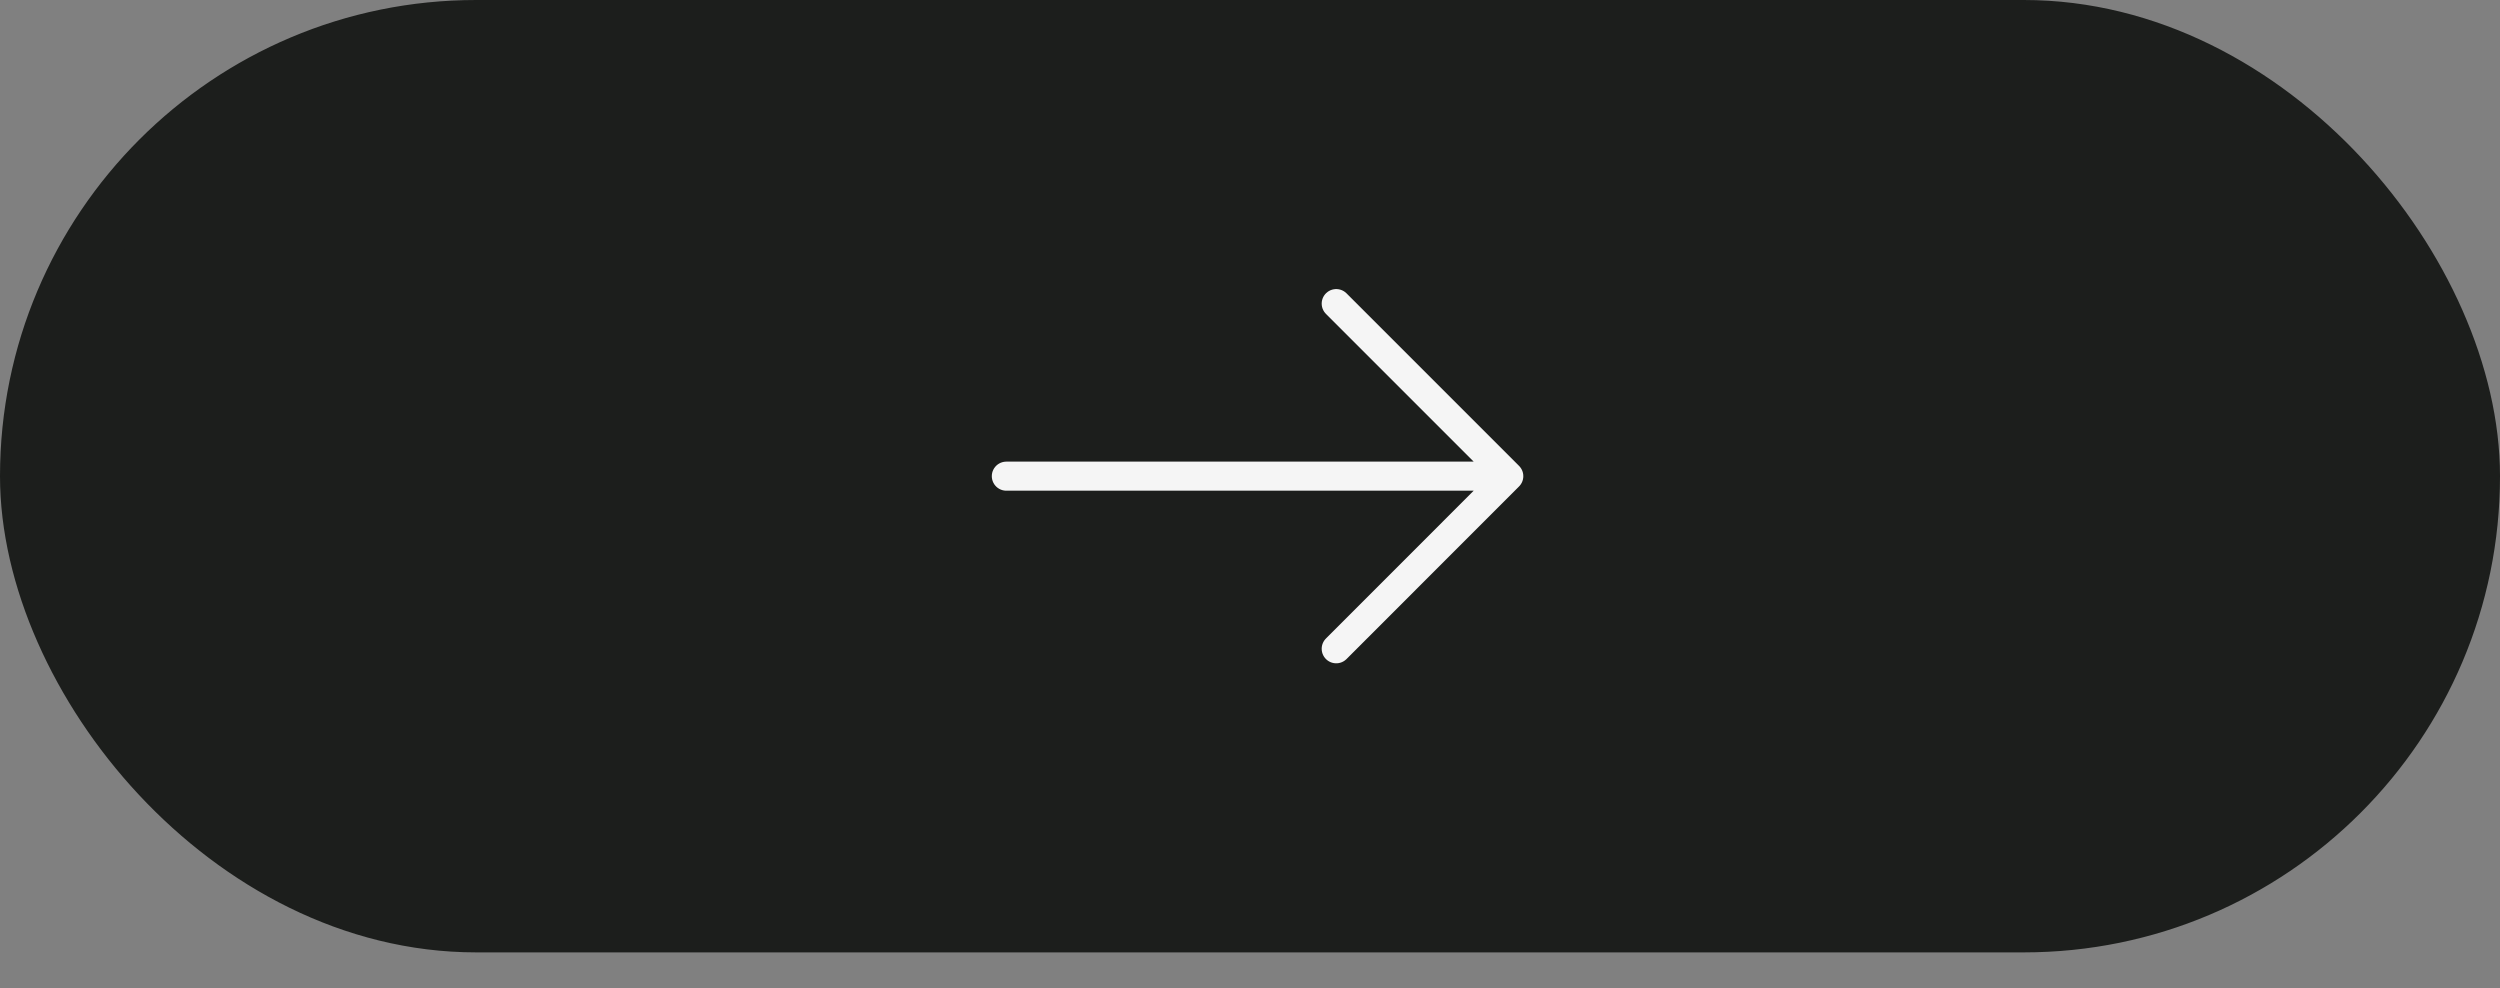
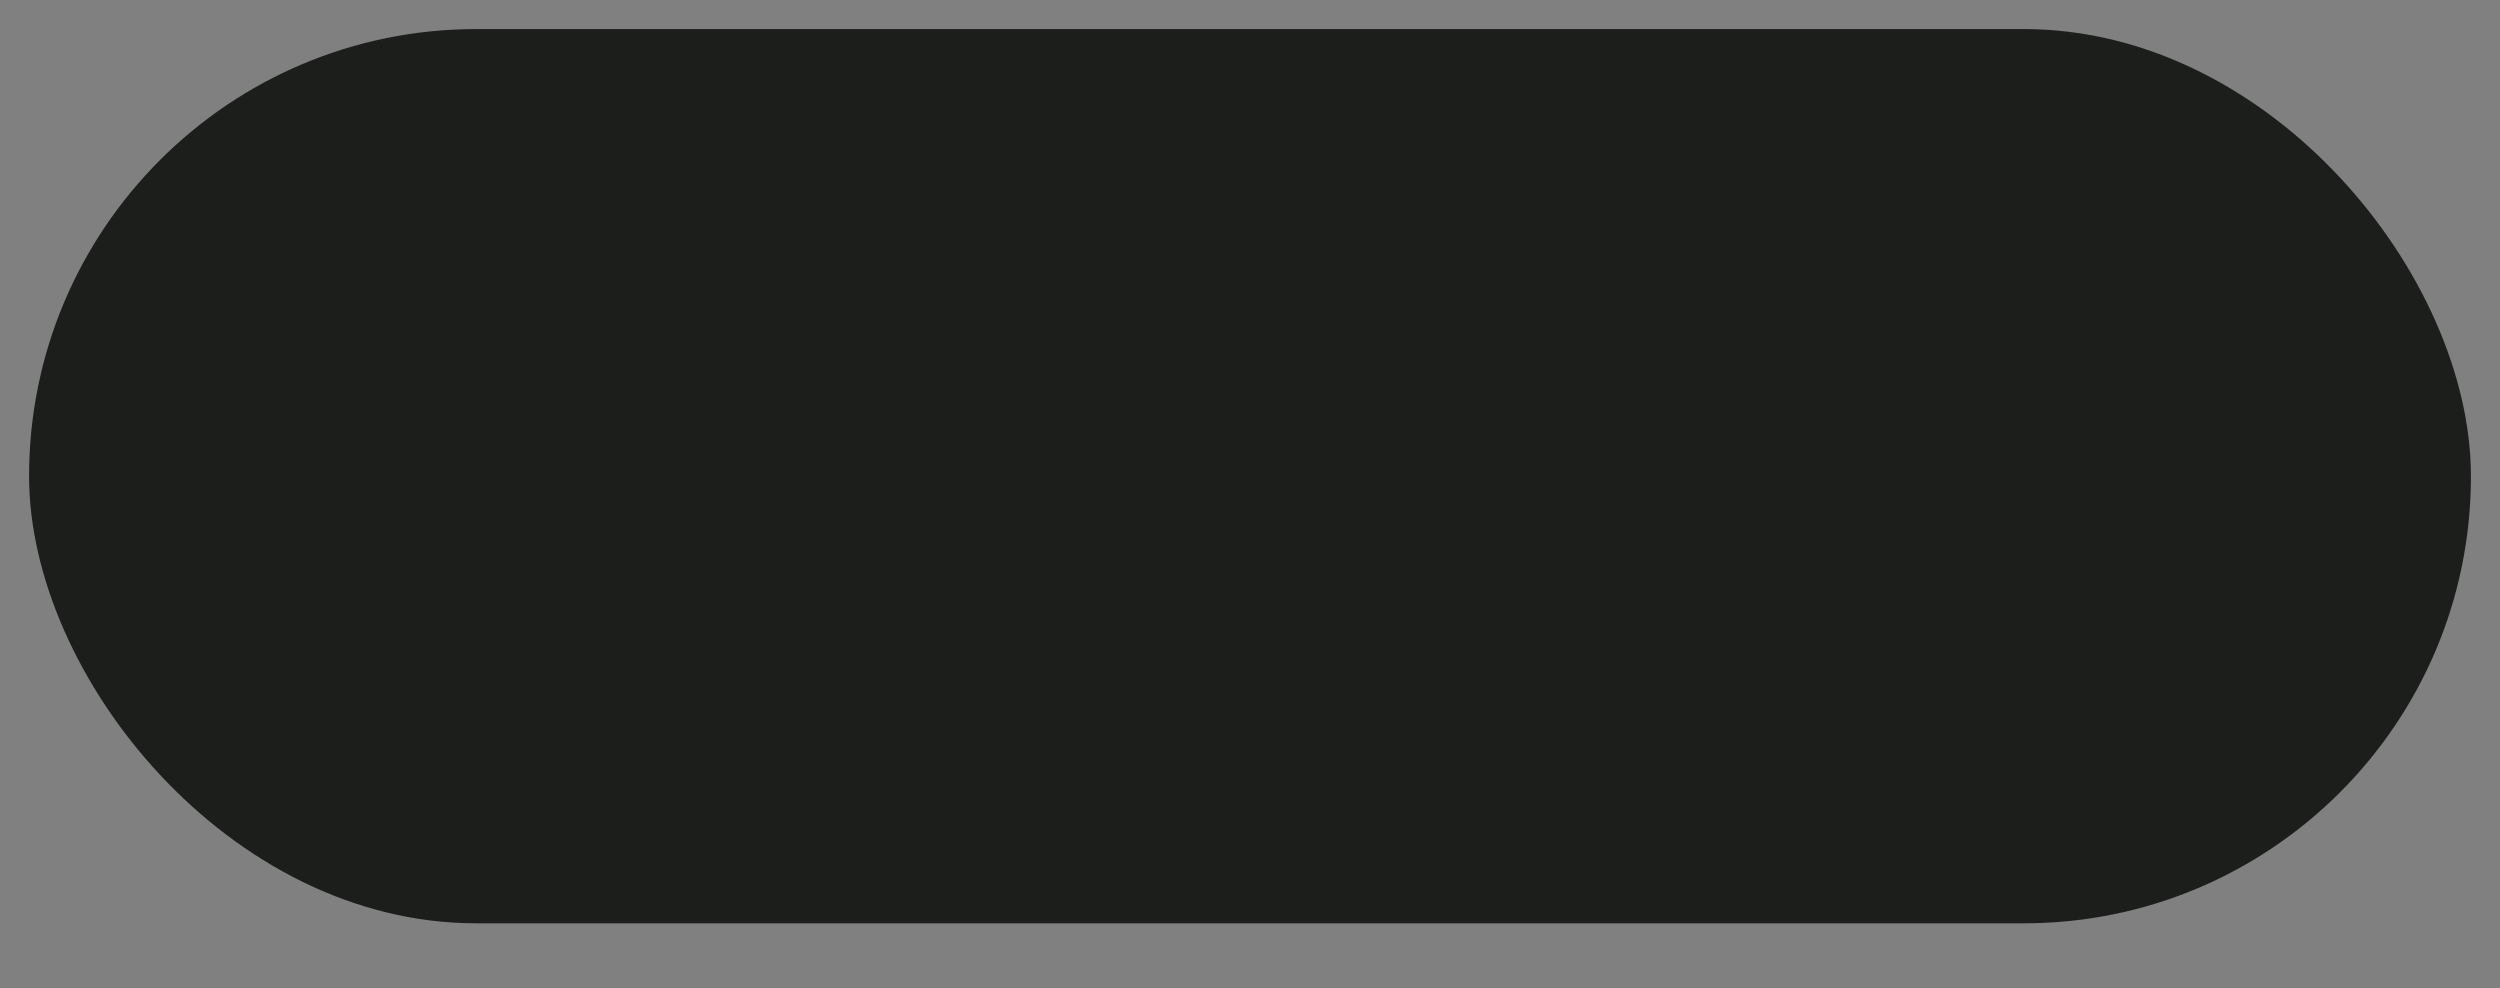
<svg xmlns="http://www.w3.org/2000/svg" width="43" height="17" viewBox="0 0 43 17" fill="none">
  <rect x="0" y="0" width="43" height="17" fill="#808080" stroke="none" />
  <rect x="0.5" y="0.5" width="42" height="15.381" rx="7.69" fill="#1C1E1C" />
-   <rect x="0.5" y="0.5" width="42" height="15.381" rx="7.69" stroke="#1C1E1C" />
-   <path d="M17.309 8.19L25.951 8.19M25.951 8.19L22.983 5.222M25.951 8.19L22.983 11.159" stroke="#F5F5F5" stroke-width="0.5" stroke-linecap="round" stroke-linejoin="round" />
</svg>